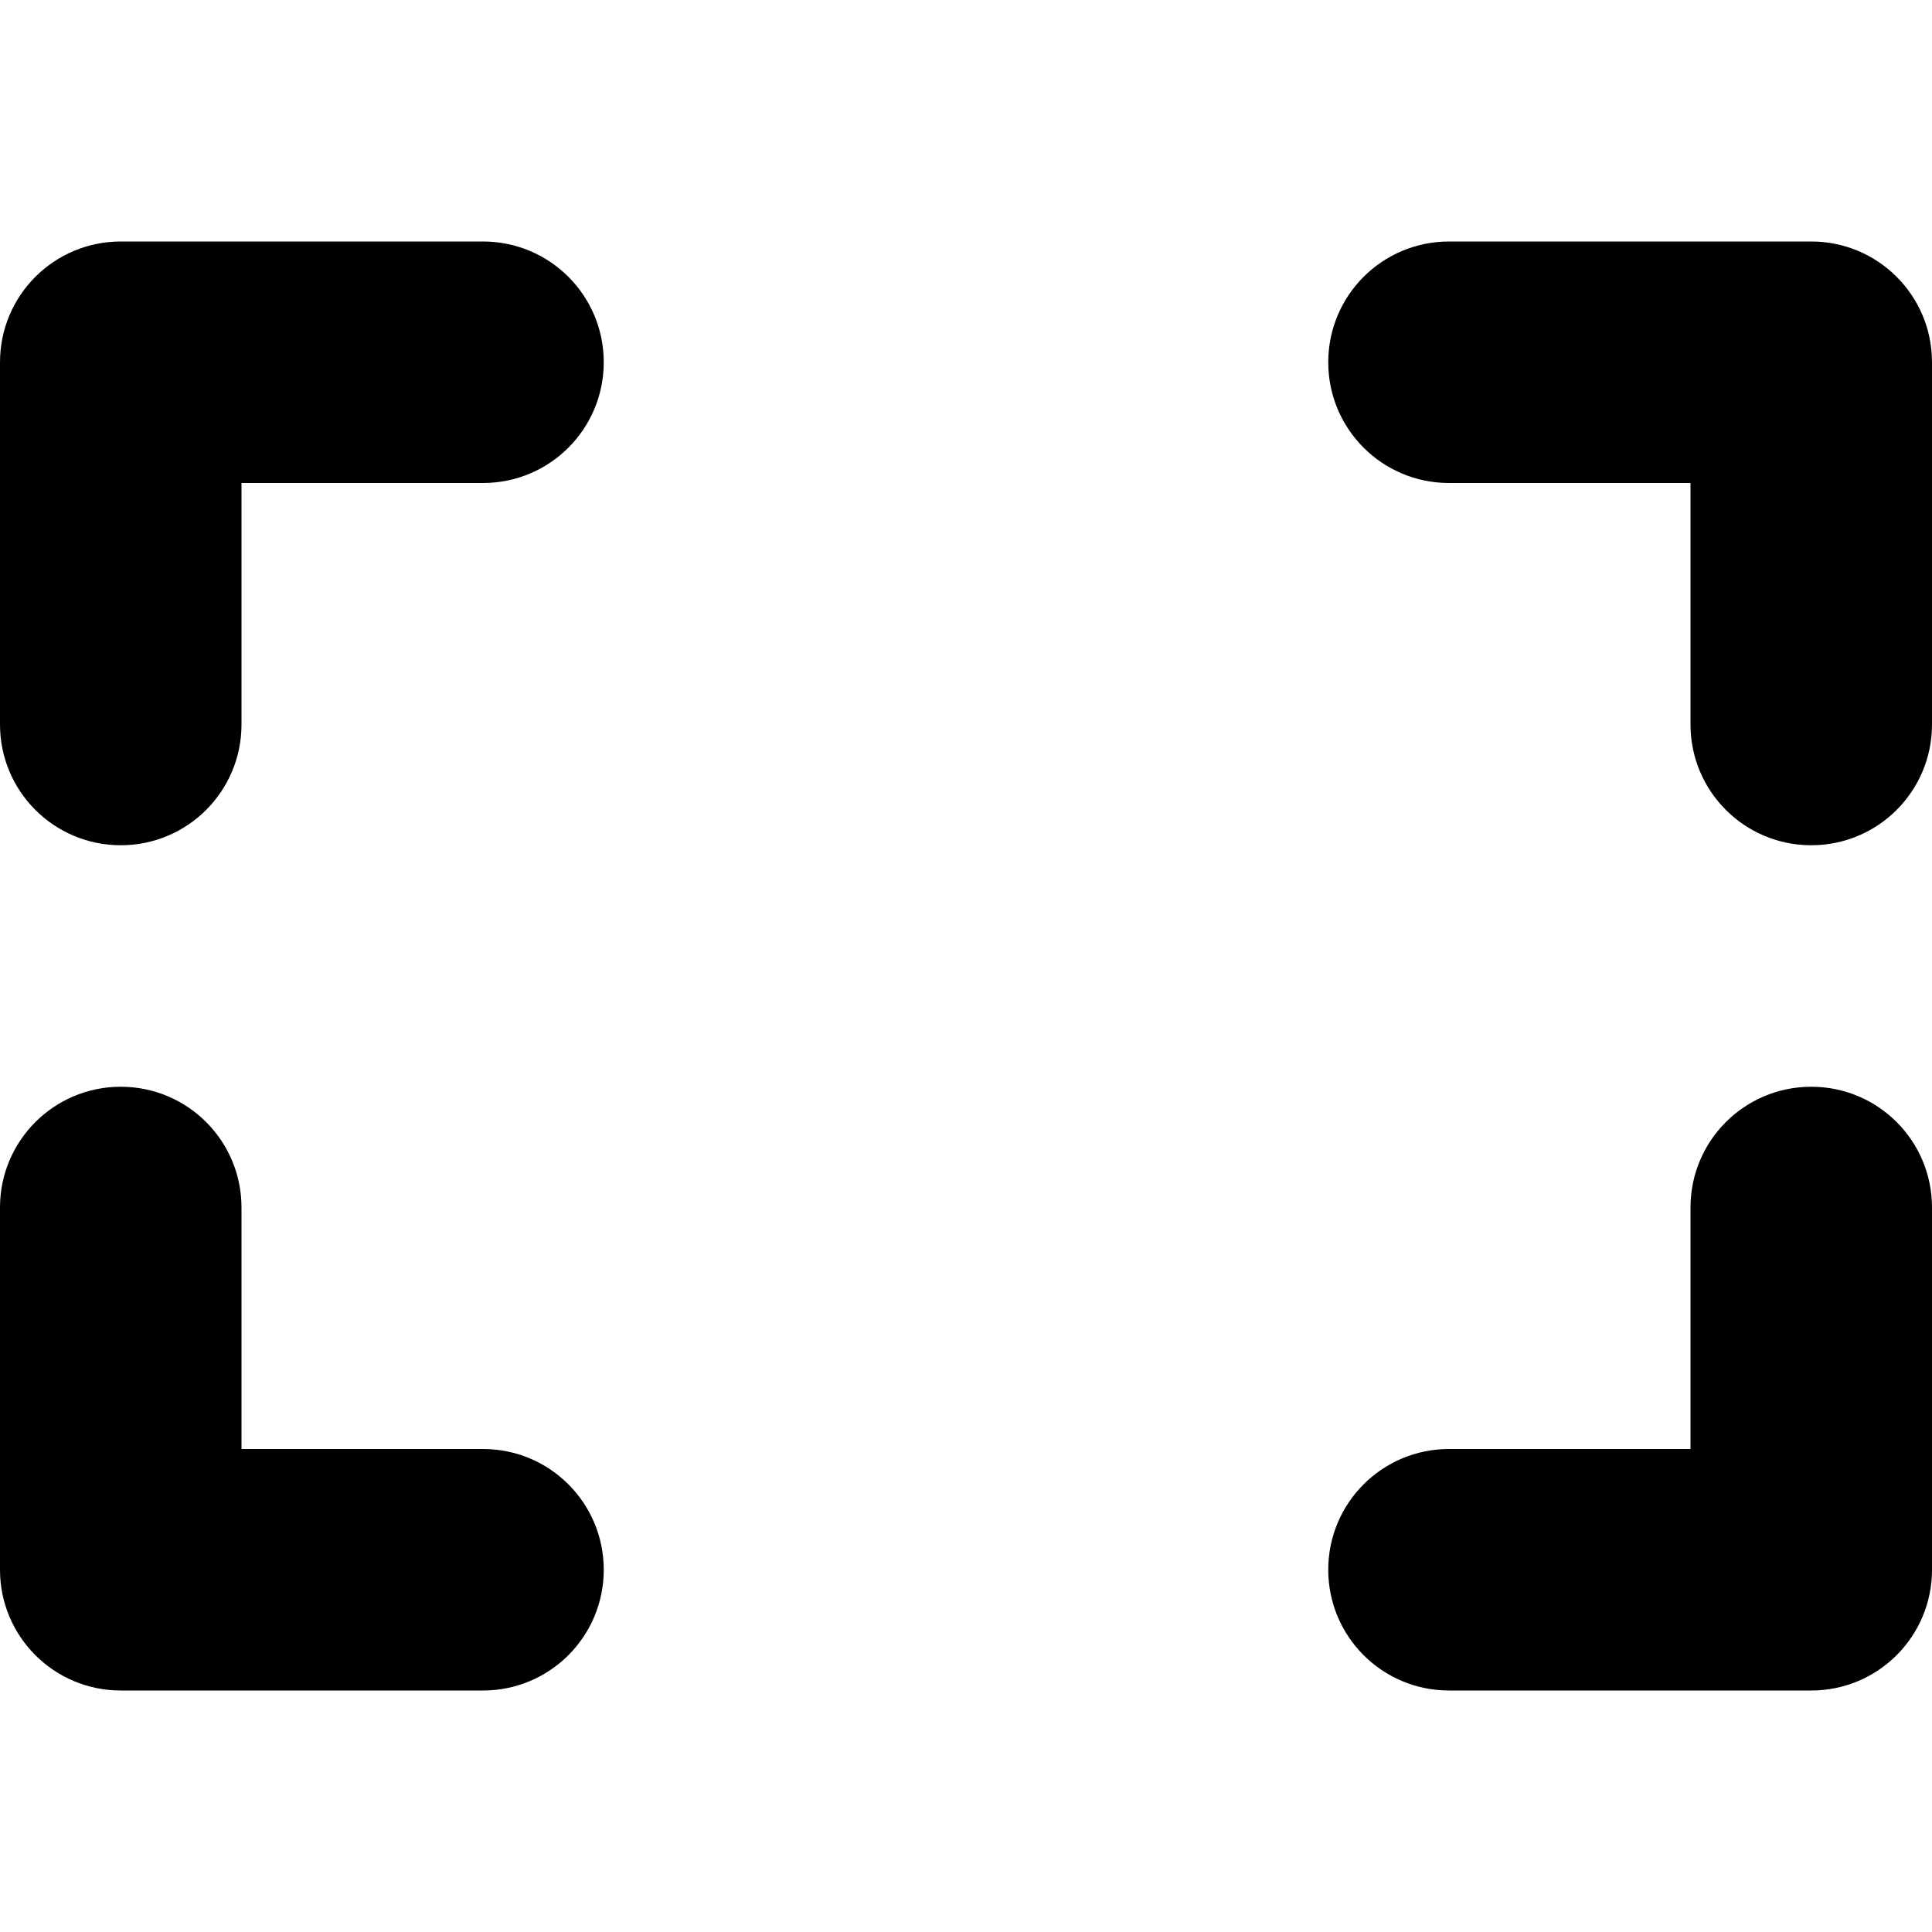
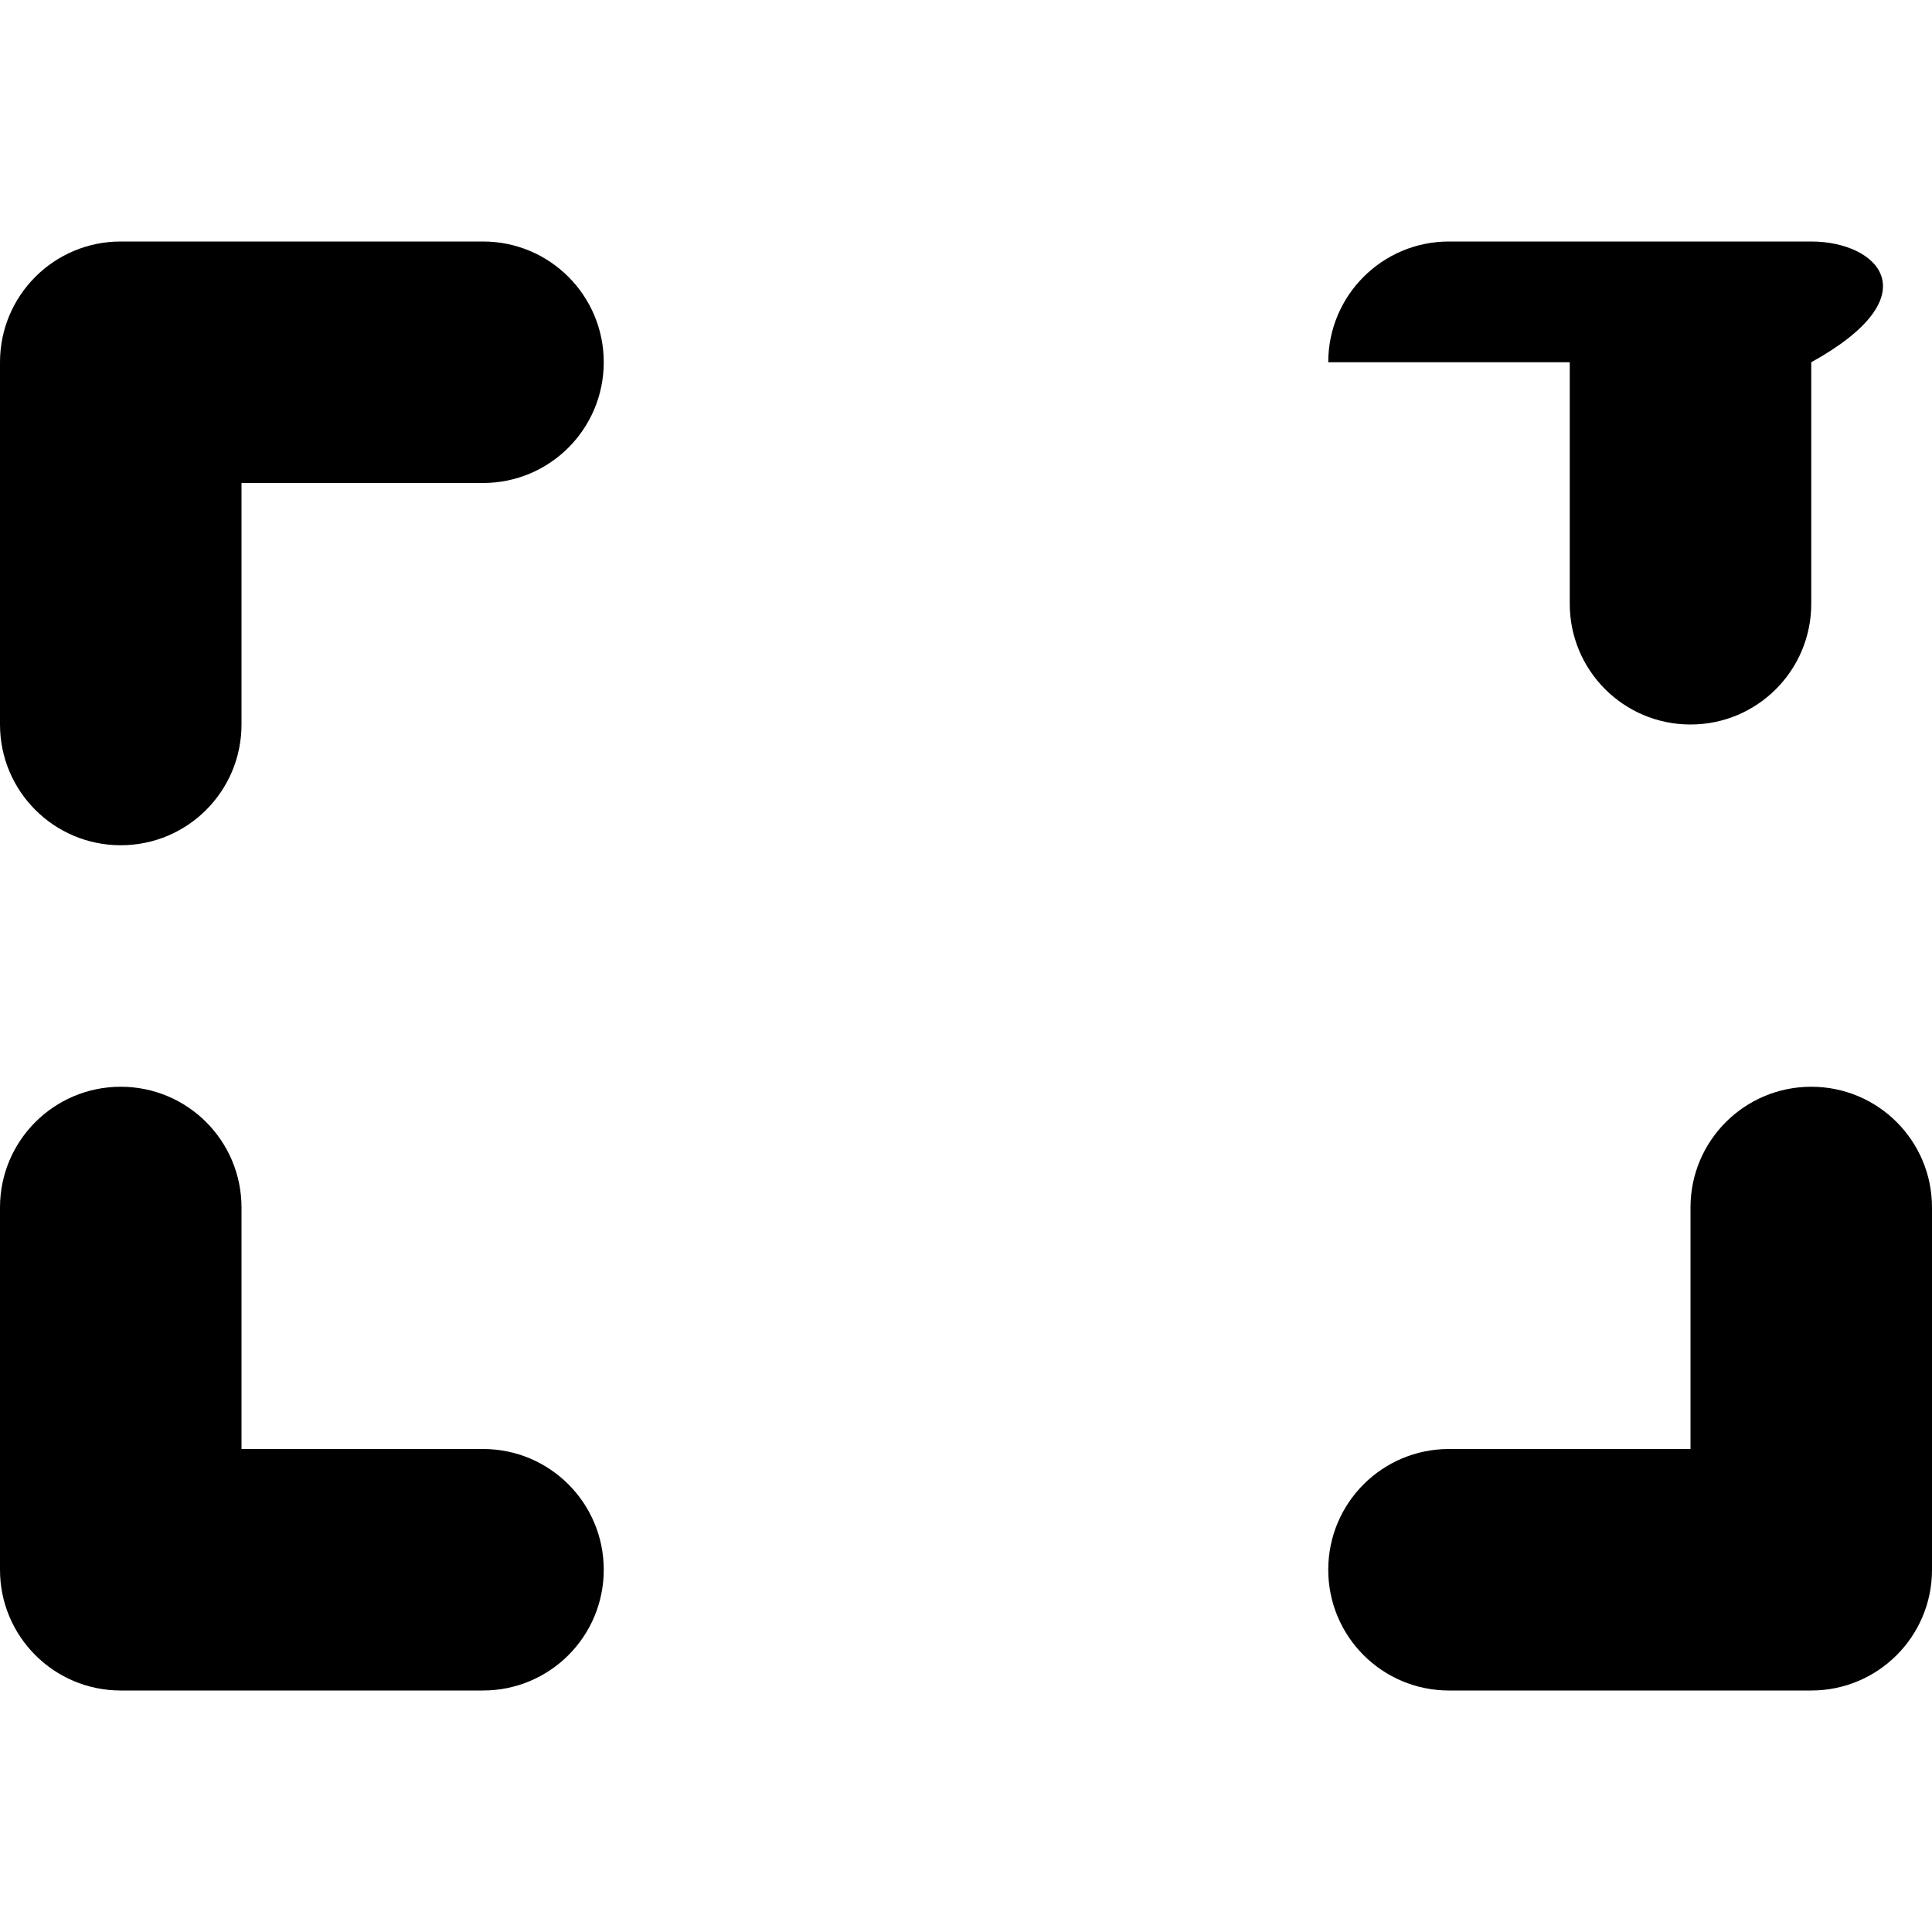
<svg xmlns="http://www.w3.org/2000/svg" viewBox="0 0 512 512">
-   <path d="M128 64H32C14.31 64 0 78.31 0 96v96c0 17.69 14.31 32 32 32s32-14.31 32-32V128h64c17.69 0 32-14.31 32-32S145.7 64 128 64zM480 64h-96c-17.69 0-32 14.31-32 32s14.31 32 32 32h64v64c0 17.69 14.31 32 32 32s32-14.31 32-32V96C512 78.31 497.7 64 480 64zM128 384H64v-64c0-17.69-14.31-32-32-32s-32 14.31-32 32v96c0 17.69 14.31 32 32 32h96c17.69 0 32-14.31 32-32S145.7 384 128 384zM480 288c-17.69 0-32 14.31-32 32v64h-64c-17.69 0-32 14.31-32 32s14.31 32 32 32h96c17.69 0 32-14.31 32-32v-96C512 302.3 497.7 288 480 288z" />
+   <path d="M128 64H32C14.31 64 0 78.31 0 96v96c0 17.69 14.31 32 32 32s32-14.31 32-32V128h64c17.69 0 32-14.31 32-32S145.7 64 128 64zM480 64h-96c-17.69 0-32 14.31-32 32h64v64c0 17.69 14.31 32 32 32s32-14.31 32-32V96C512 78.31 497.7 64 480 64zM128 384H64v-64c0-17.69-14.31-32-32-32s-32 14.31-32 32v96c0 17.69 14.31 32 32 32h96c17.69 0 32-14.31 32-32S145.7 384 128 384zM480 288c-17.69 0-32 14.31-32 32v64h-64c-17.69 0-32 14.31-32 32s14.31 32 32 32h96c17.69 0 32-14.31 32-32v-96C512 302.3 497.7 288 480 288z" />
</svg>